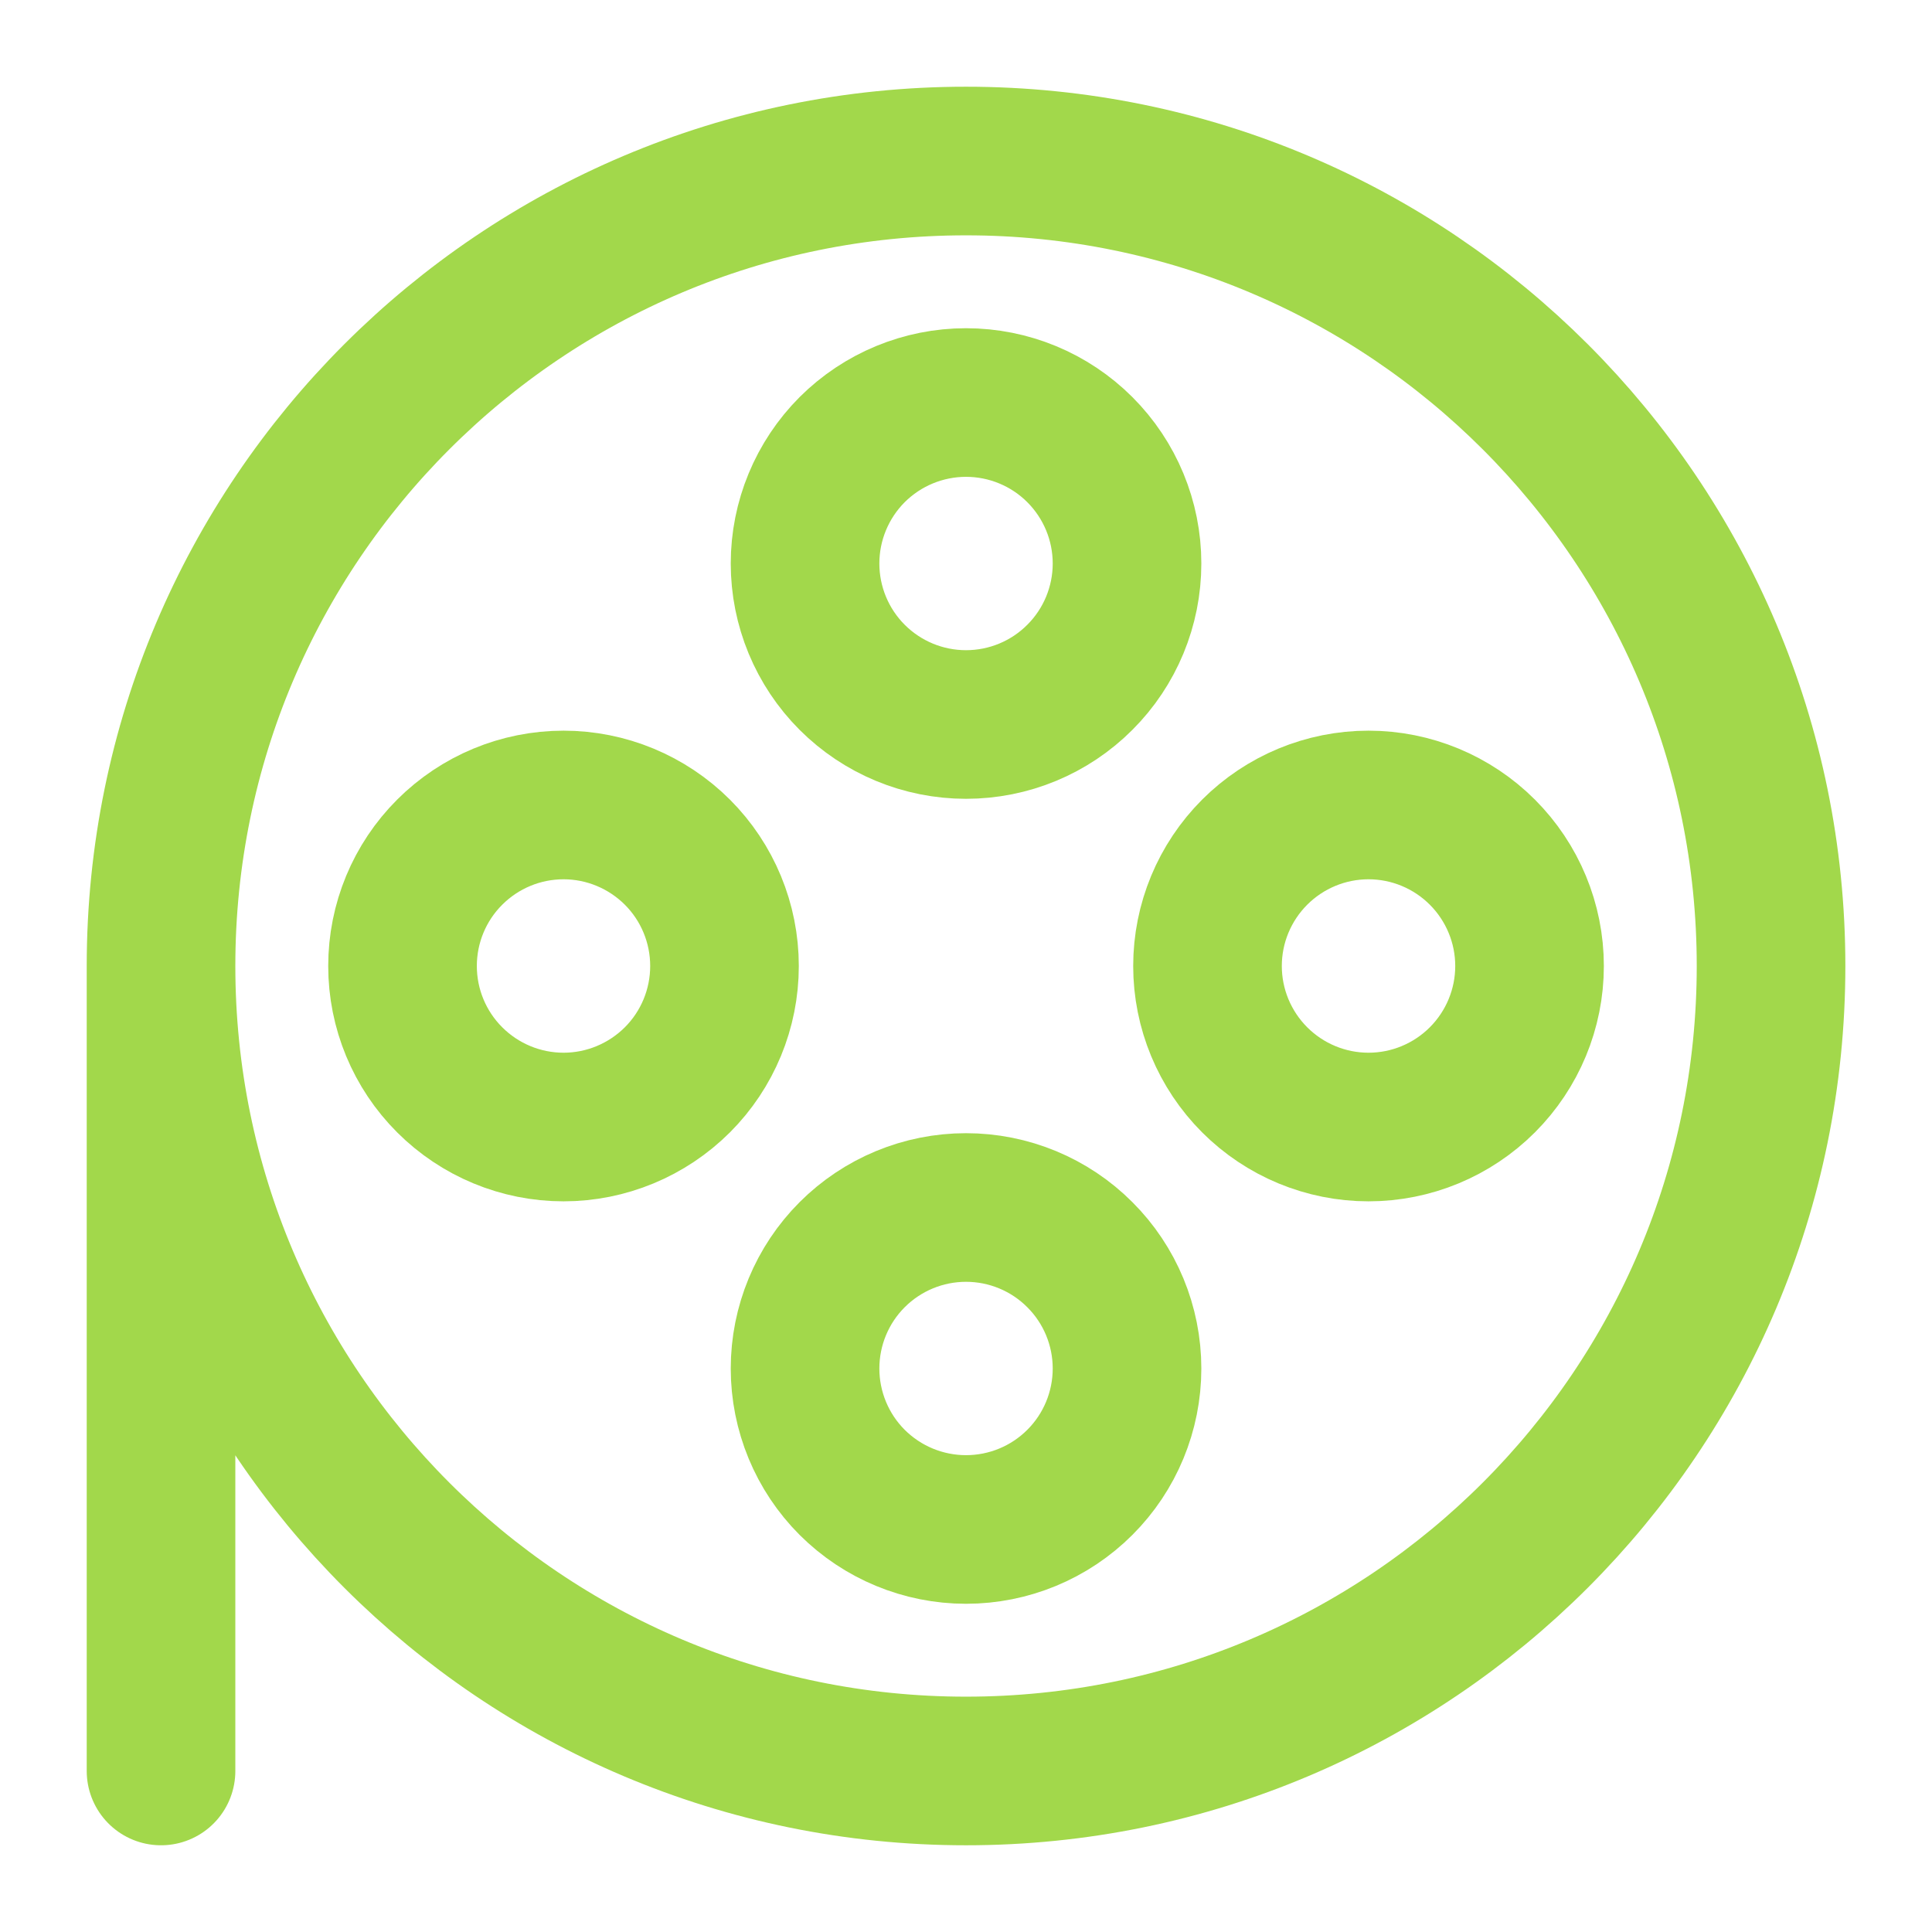
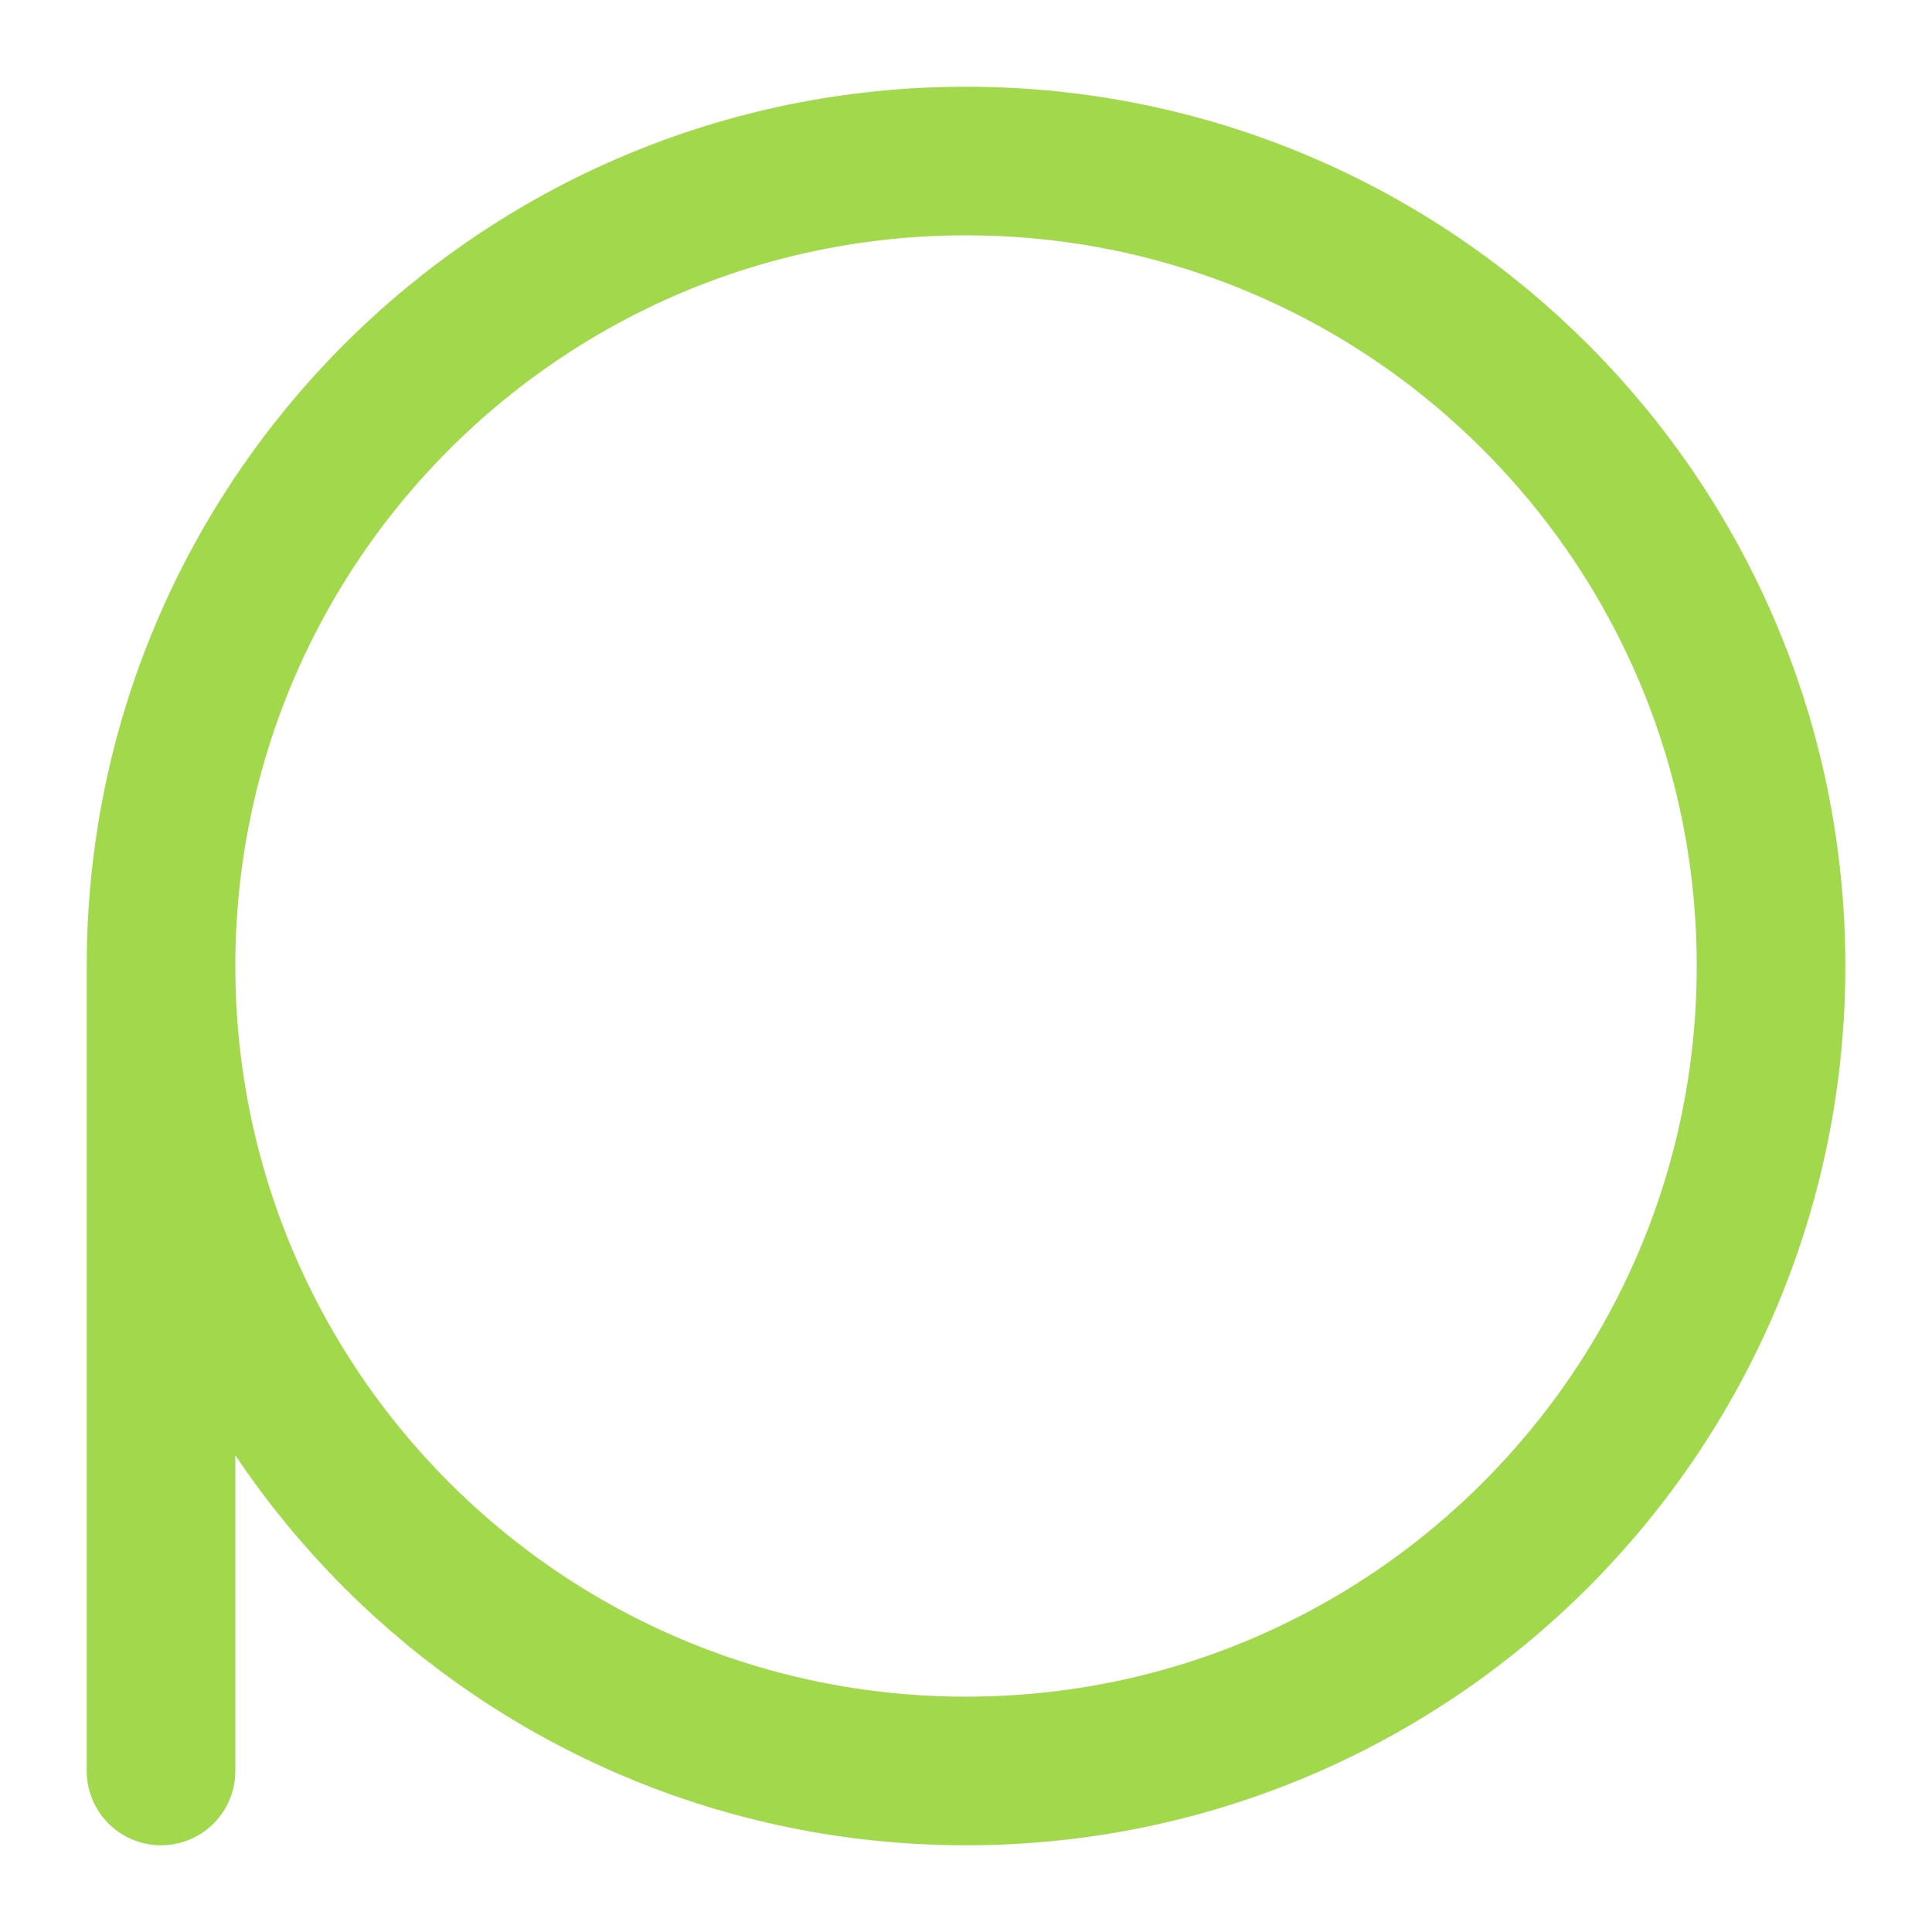
<svg xmlns="http://www.w3.org/2000/svg" width="26" height="26" viewBox="0 0 26 26" fill="none">
-   <path d="M7.584 15.167C8.158 15.167 8.709 14.938 9.116 14.532C9.522 14.126 9.75 13.575 9.75 13C9.75 12.425 9.522 11.874 9.116 11.468C8.709 11.062 8.158 10.833 7.584 10.833C7.009 10.833 6.458 11.062 6.052 11.468C5.645 11.874 5.417 12.425 5.417 13C5.417 13.575 5.645 14.126 6.052 14.532C6.458 14.938 7.009 15.167 7.584 15.167ZM18.417 15.167C18.992 15.167 19.543 14.938 19.949 14.532C20.355 14.126 20.584 13.575 20.584 13C20.584 12.425 20.355 11.874 19.949 11.468C19.543 11.062 18.992 10.833 18.417 10.833C17.842 10.833 17.291 11.062 16.885 11.468C16.479 11.874 16.25 12.425 16.25 13C16.25 13.575 16.479 14.126 16.885 14.532C17.291 14.938 17.842 15.167 18.417 15.167ZM13 9.75C13.575 9.75 14.126 9.522 14.532 9.115C14.939 8.709 15.167 8.158 15.167 7.583C15.167 7.009 14.939 6.458 14.532 6.051C14.126 5.645 13.575 5.417 13 5.417C12.426 5.417 11.875 5.645 11.468 6.051C11.062 6.458 10.834 7.009 10.834 7.583C10.834 8.158 11.062 8.709 11.468 9.115C11.875 9.522 12.426 9.75 13 9.75ZM13 20.583C13.575 20.583 14.126 20.355 14.532 19.949C14.939 19.543 15.167 18.991 15.167 18.417C15.167 17.842 14.939 17.291 14.532 16.885C14.126 16.478 13.575 16.25 13 16.25C12.426 16.25 11.875 16.478 11.468 16.885C11.062 17.291 10.834 17.842 10.834 18.417C10.834 18.991 11.062 19.543 11.468 19.949C11.875 20.355 12.426 20.583 13 20.583Z" stroke="#A2D84B" stroke-width="2" stroke-linecap="round" stroke-linejoin="round" />
  <path d="M2.167 13C2.167 18.983 7.017 23.833 13 23.833C18.984 23.833 23.834 18.983 23.834 13C23.834 7.017 18.984 2.167 13 2.167C7.017 2.167 2.167 7.017 2.167 13ZM2.167 13V23.833" stroke="#A2D84B" stroke-width="2" stroke-linecap="round" stroke-linejoin="round" />
</svg>